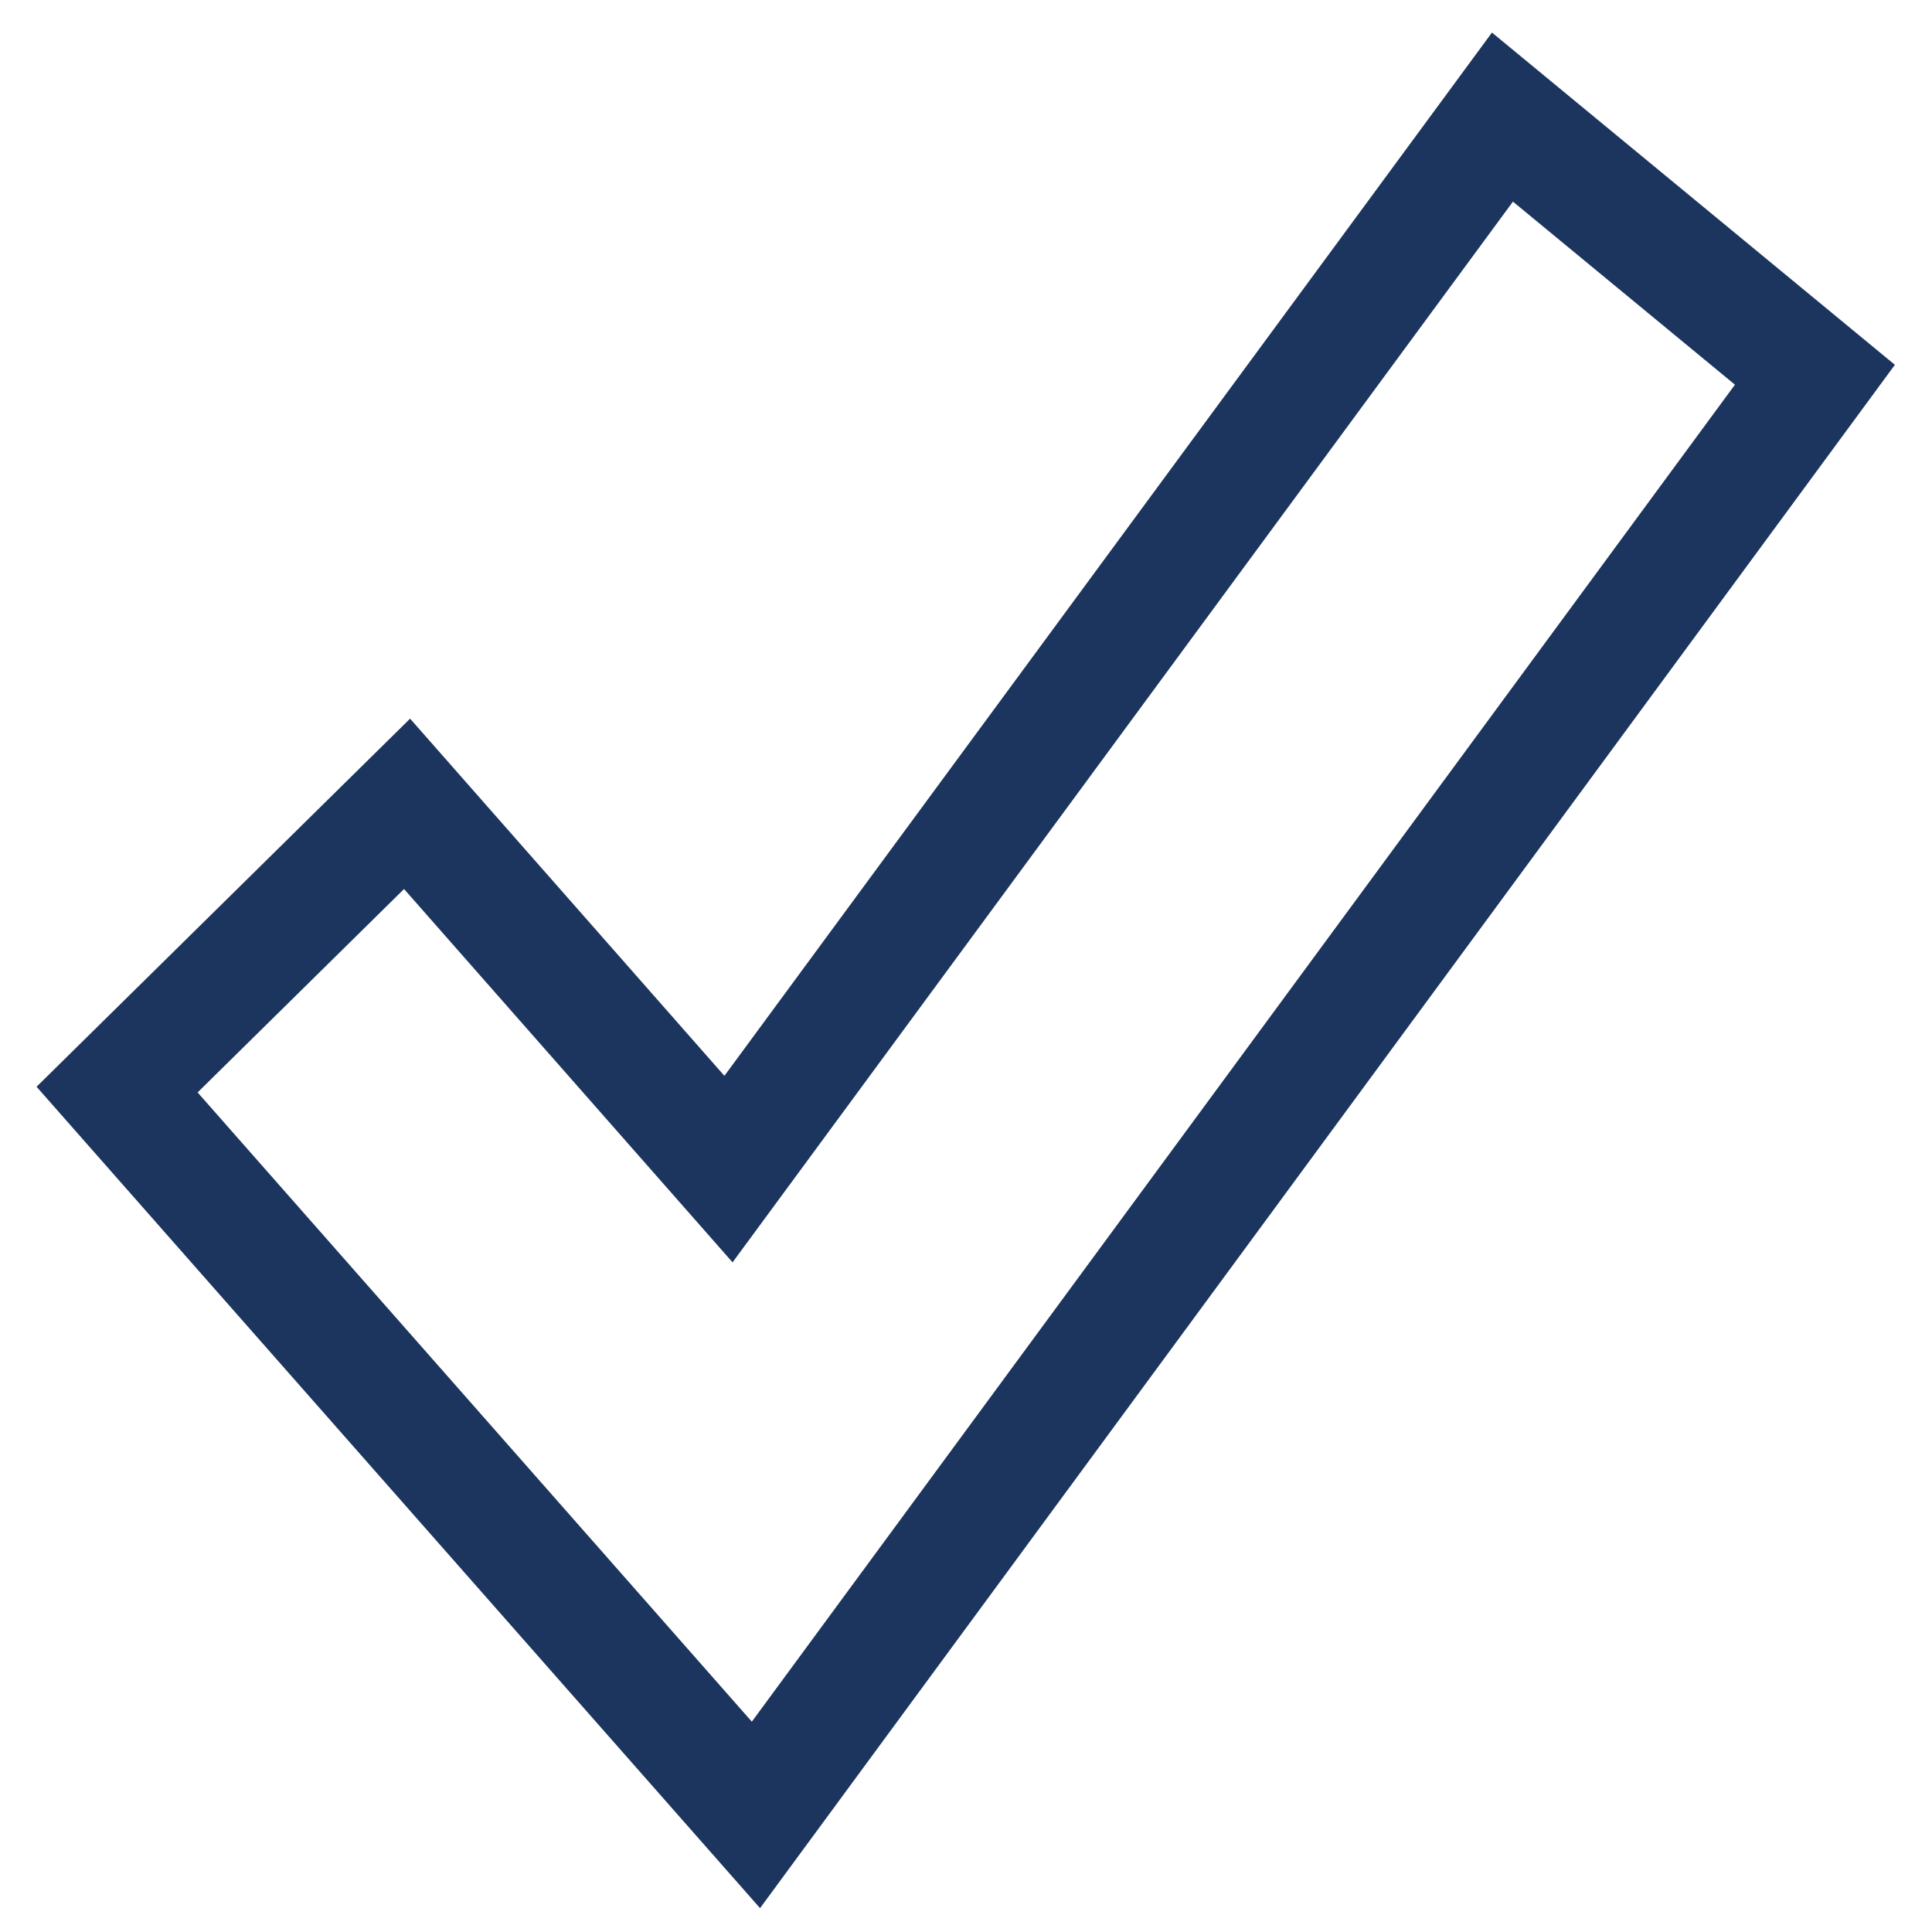
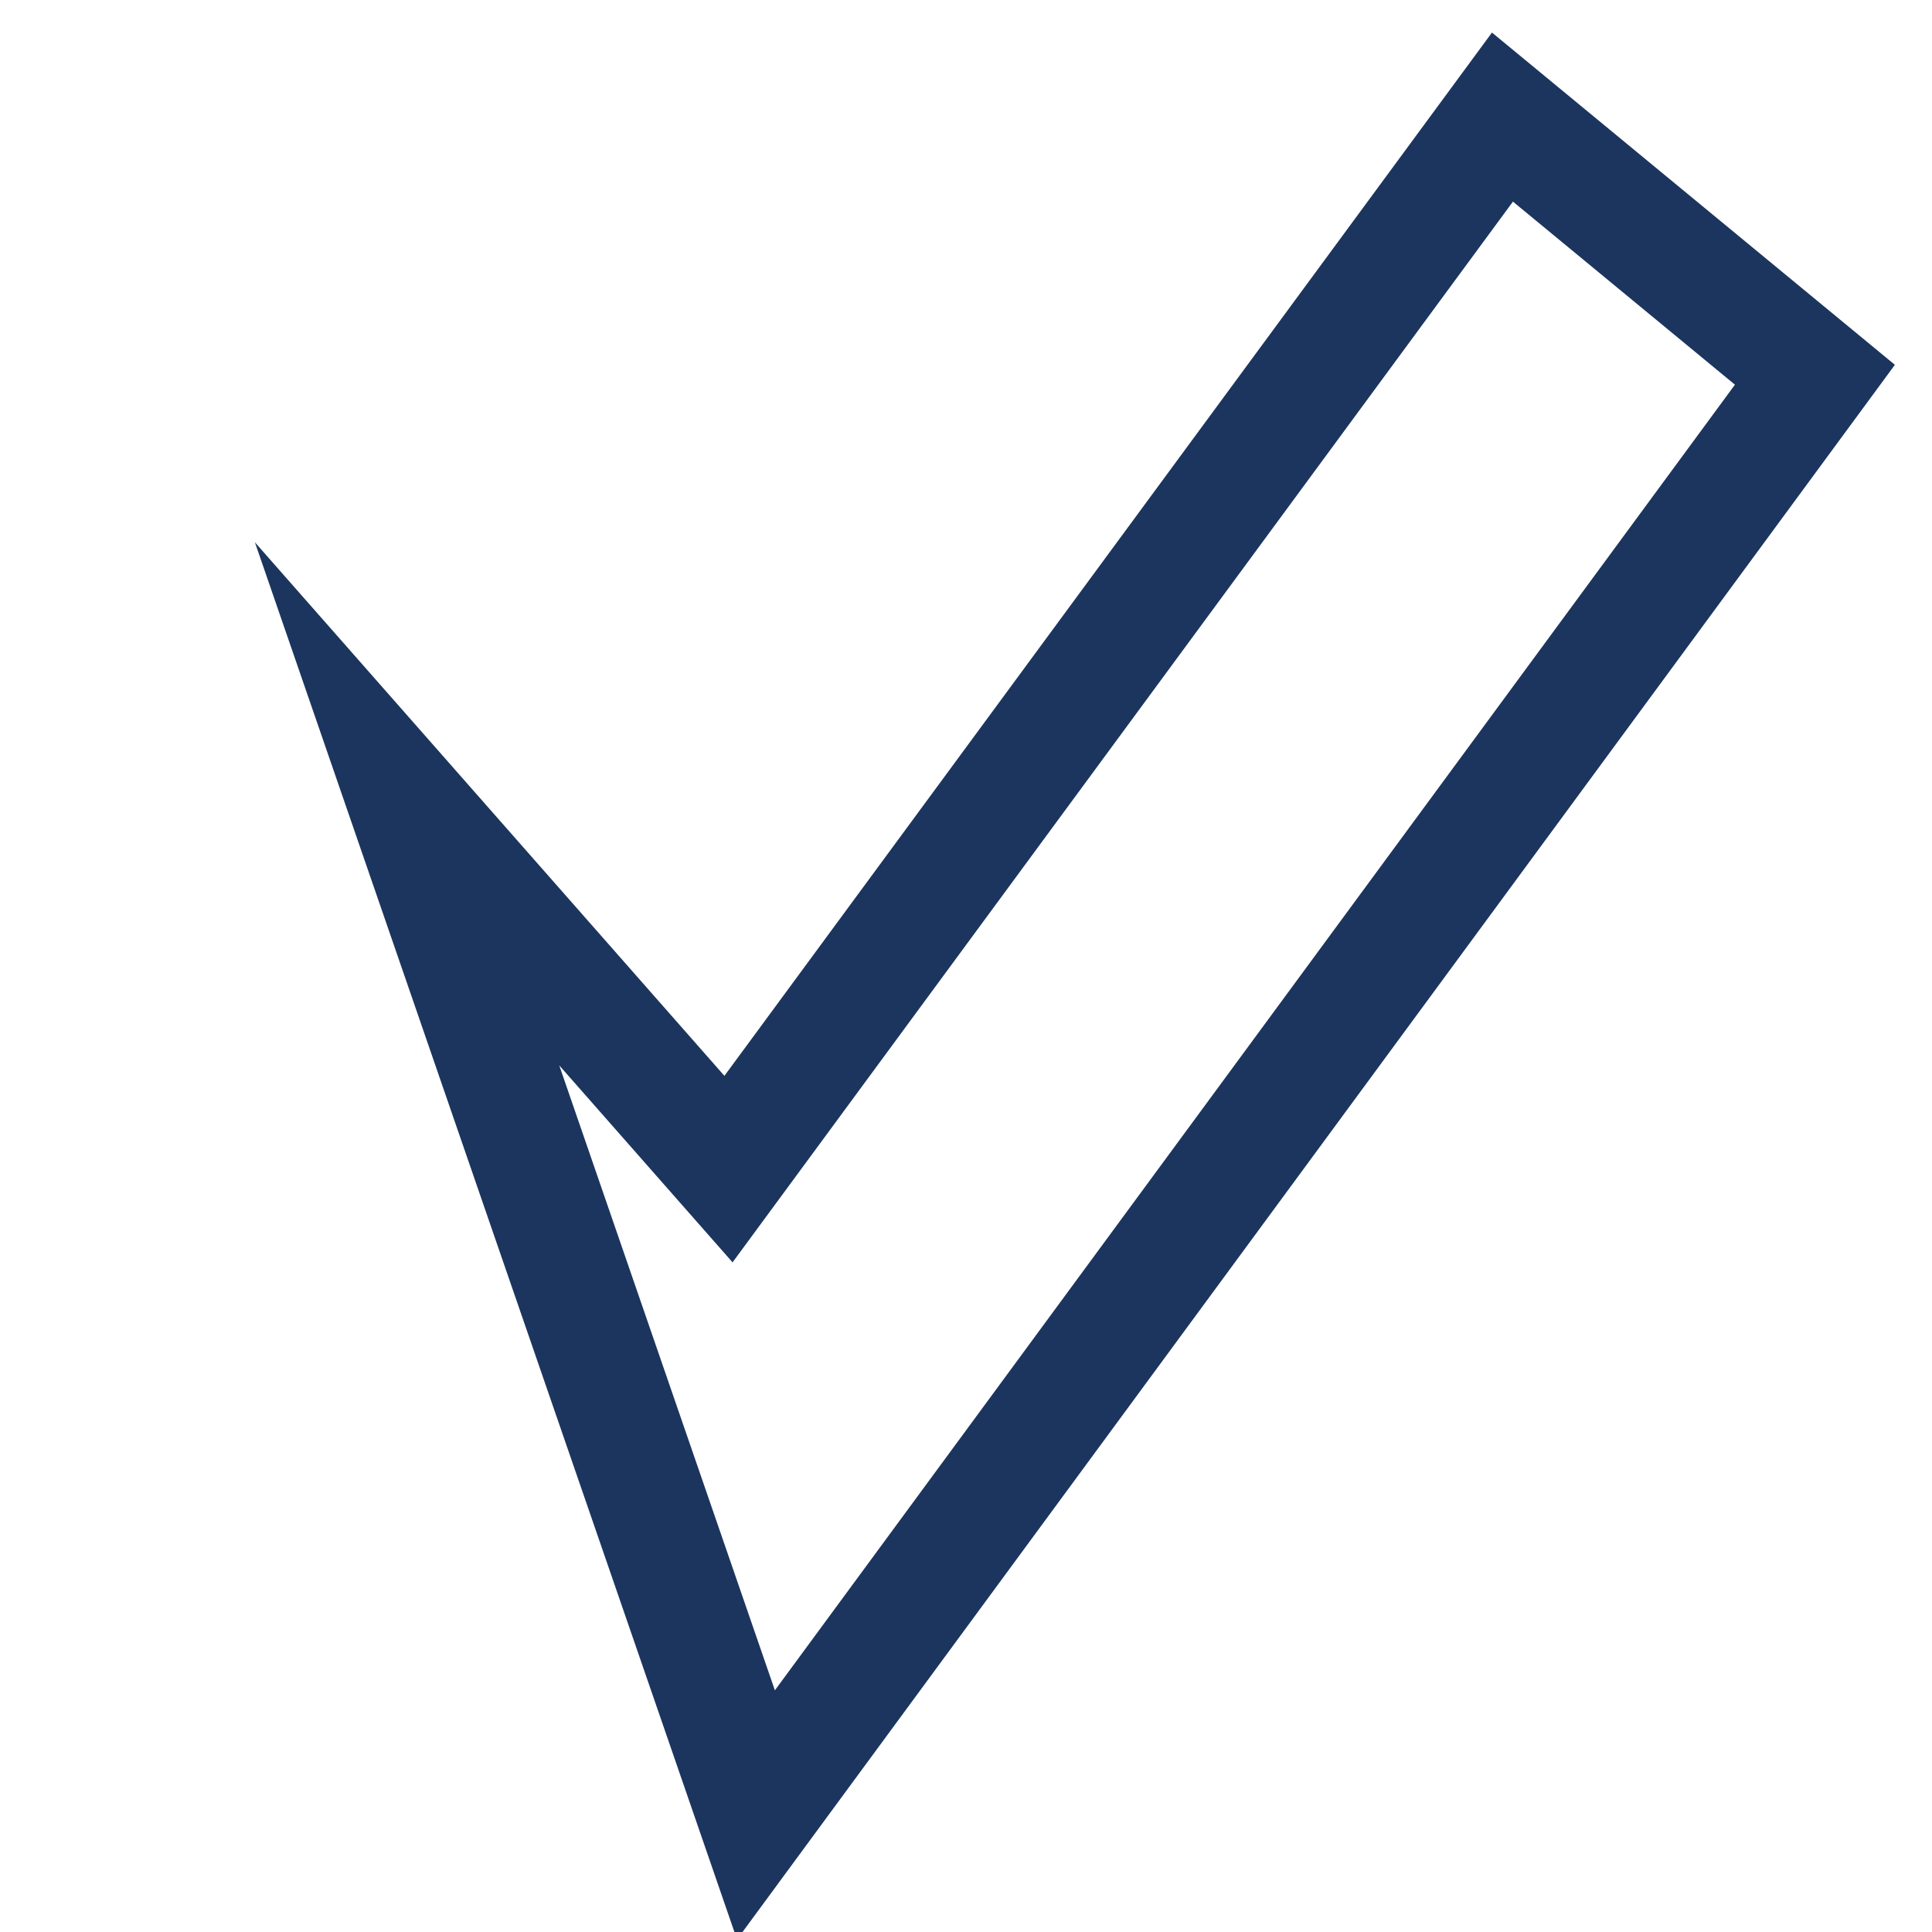
<svg xmlns="http://www.w3.org/2000/svg" width="33" height="33" viewBox="0 0 33 33" fill="none">
-   <path d="M12.912 31L2 18.611L6.953 13.73L12.443 19.969L25.663 2L31 6.401L12.912 31Z" stroke="#1C355E" stroke-width="2" stroke-miterlimit="10" />
+   <path d="M12.912 31L6.953 13.73L12.443 19.969L25.663 2L31 6.401L12.912 31Z" stroke="#1C355E" stroke-width="2" stroke-miterlimit="10" />
</svg>